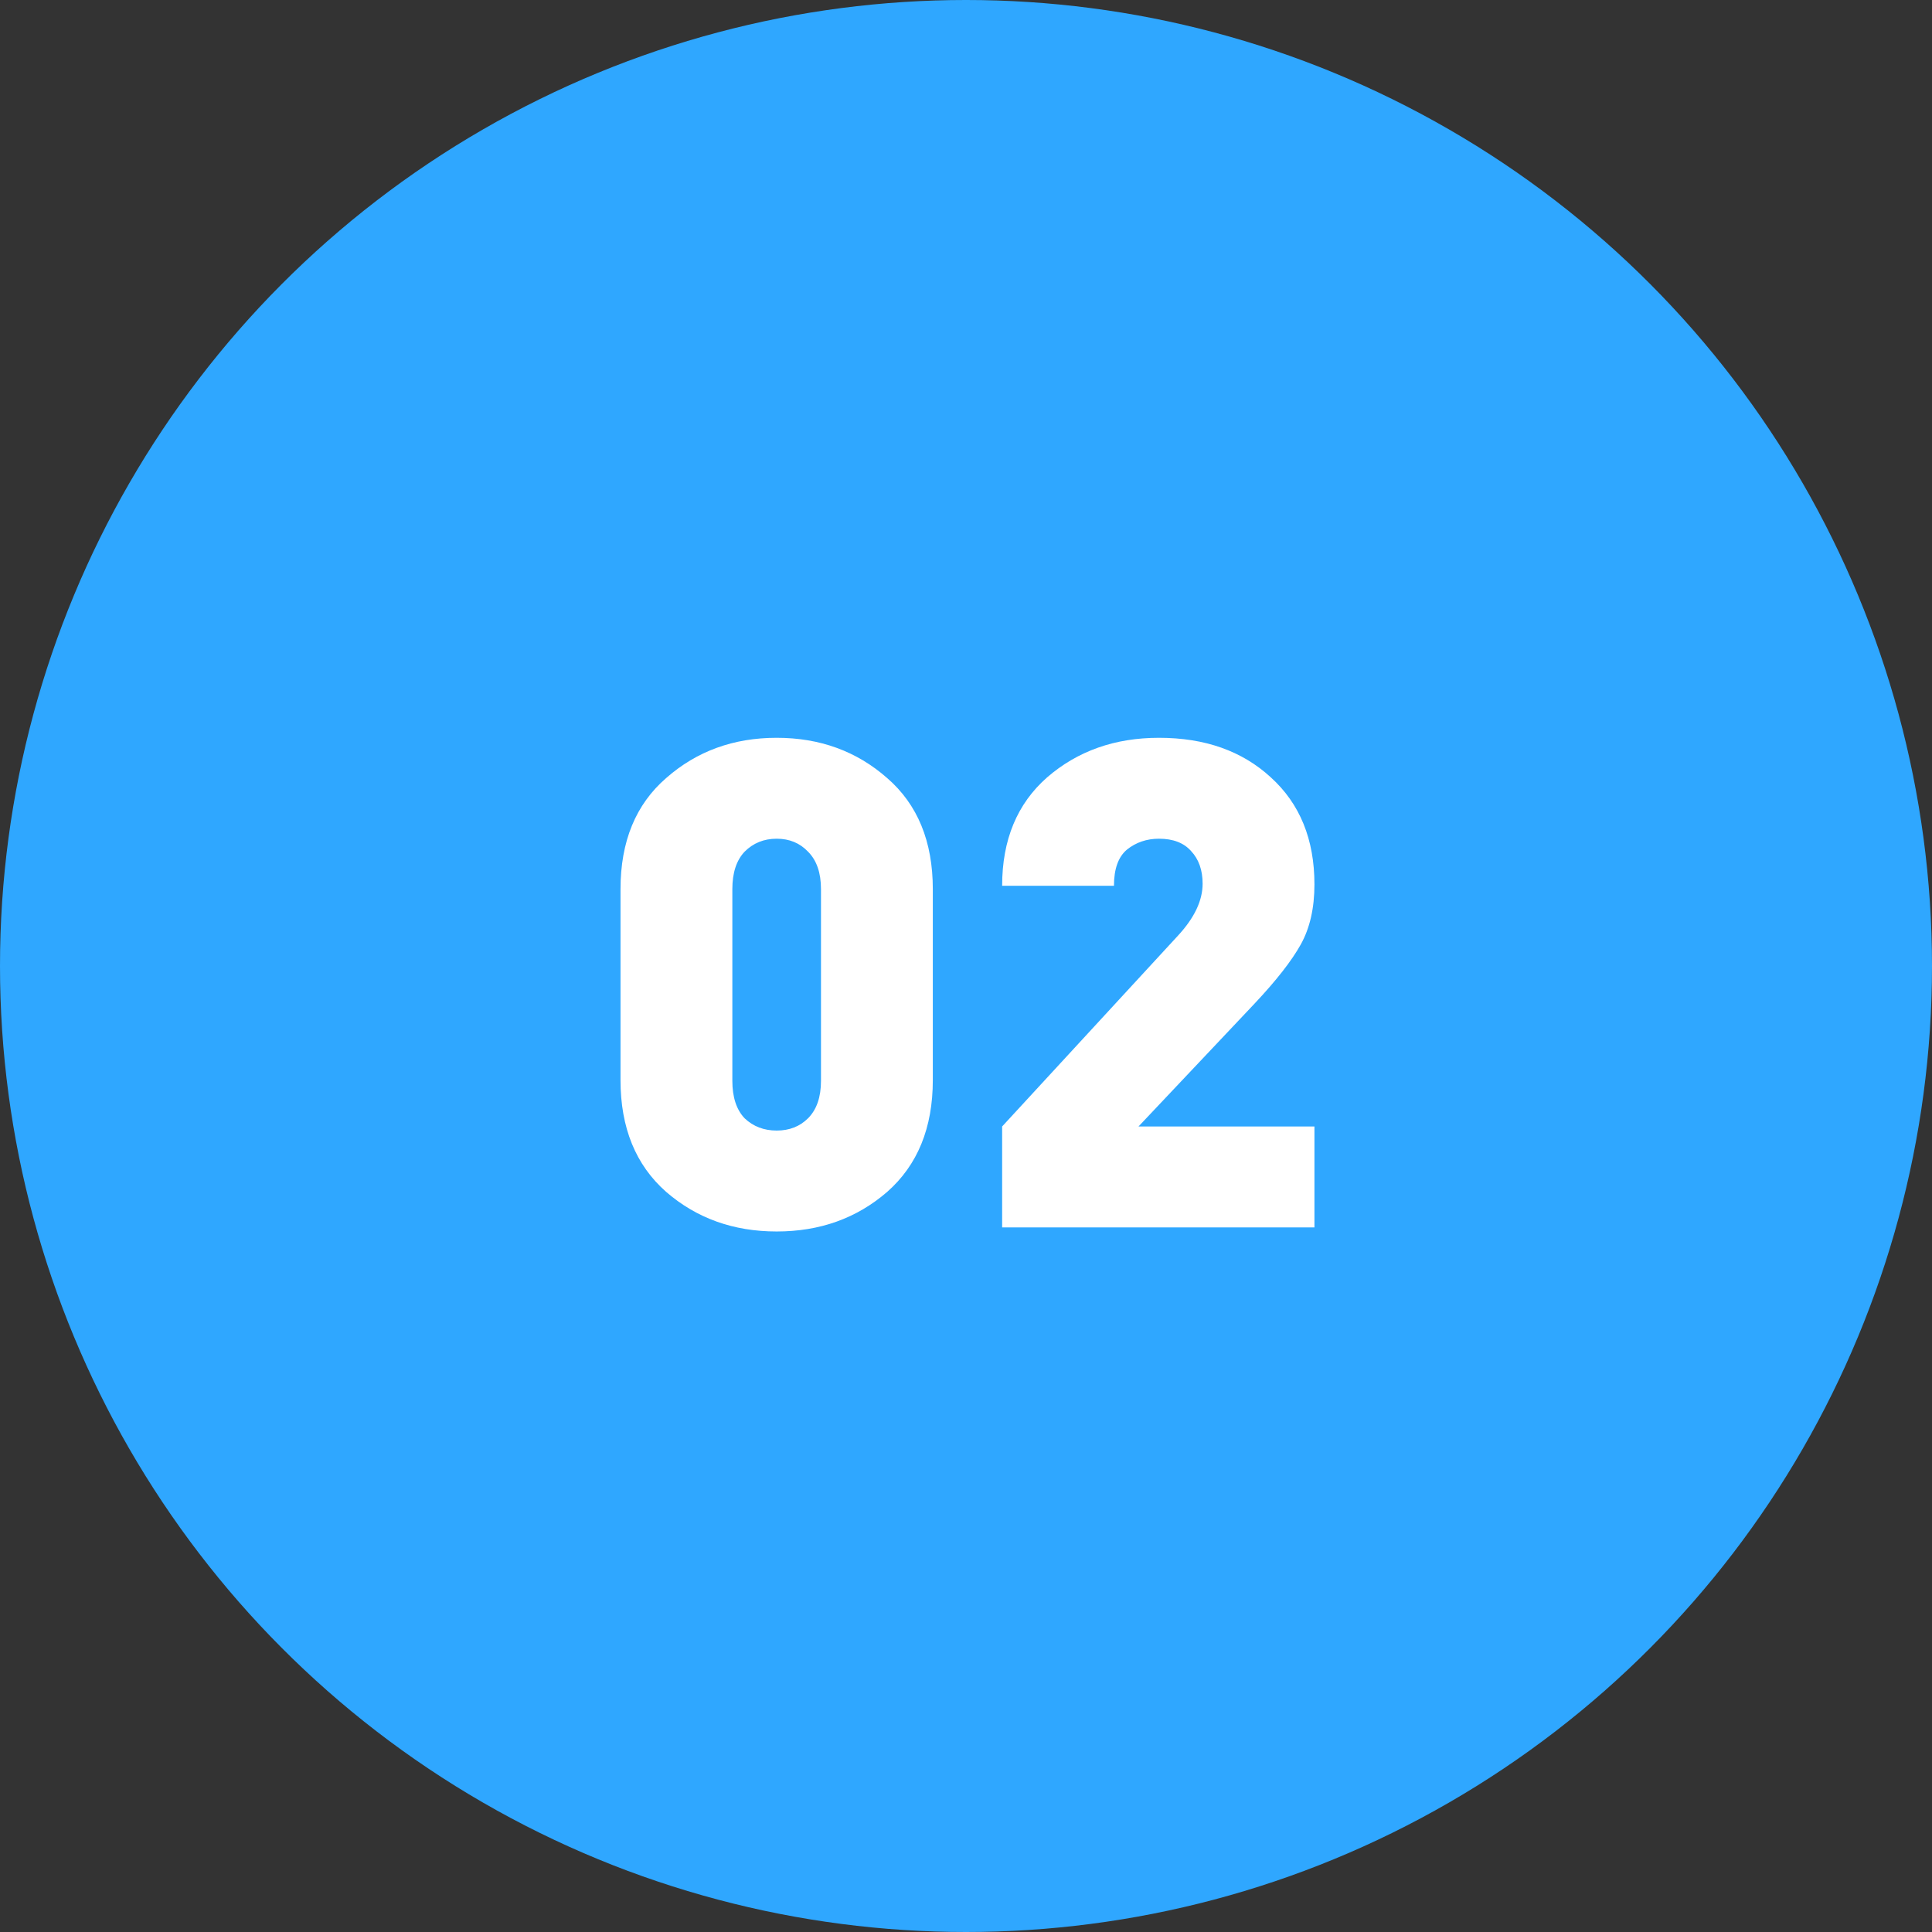
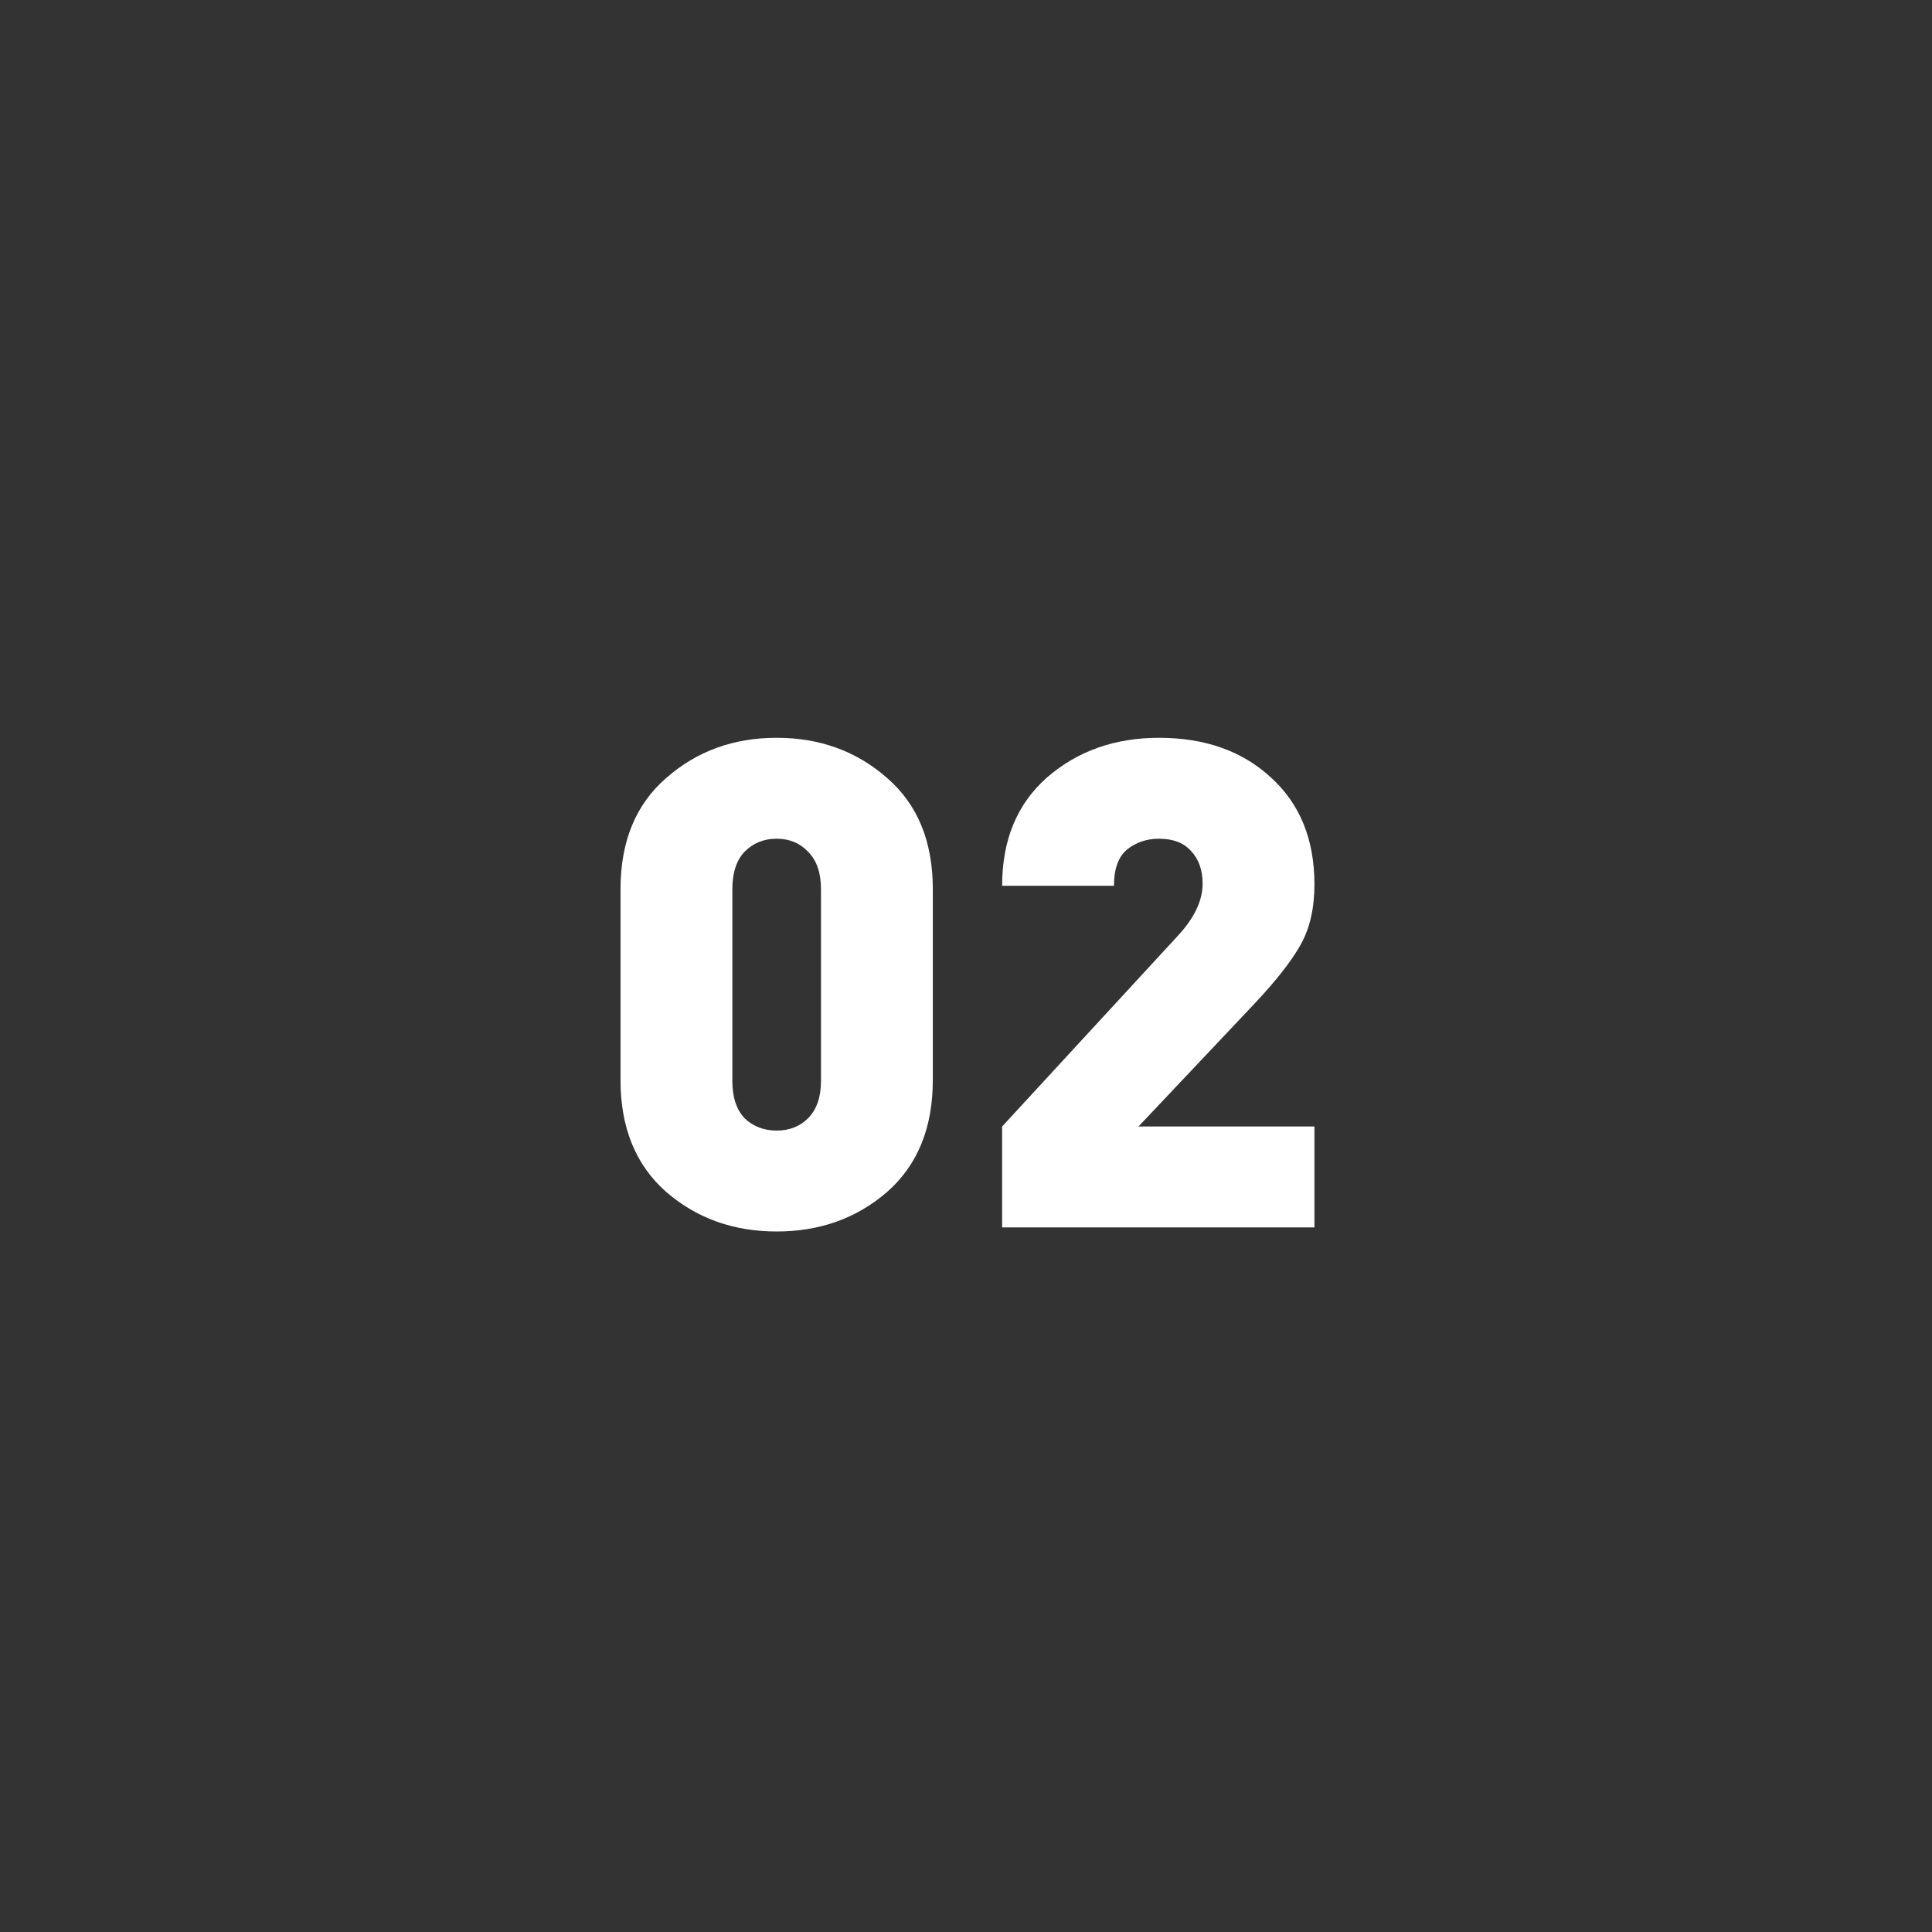
<svg xmlns="http://www.w3.org/2000/svg" width="85" height="85" viewBox="0 0 85 85" fill="none">
  <rect x="0" y="0" width="85" height="85" fill="#333333" stroke="none" />
-   <circle cx="42.5" cy="42.5" r="42.5" fill="#2FA7FF" />
  <path d="M41.04 47.52C41.04 49.62 40.37 51.26 39.03 52.44C37.69 53.6 36.07 54.18 34.17 54.18C32.27 54.18 30.65 53.6 29.31 52.44C27.97 51.26 27.3 49.62 27.3 47.52V39.12C27.3 37.02 27.97 35.39 29.31 34.23C30.65 33.05 32.27 32.46 34.17 32.46C36.07 32.46 37.69 33.05 39.03 34.23C40.37 35.39 41.04 37.02 41.04 39.12V47.52ZM36.12 47.55V39.12C36.12 38.4 35.93 37.85 35.55 37.47C35.19 37.09 34.73 36.9 34.17 36.9C33.61 36.9 33.14 37.09 32.76 37.47C32.4 37.85 32.22 38.4 32.22 39.12V47.55C32.22 48.27 32.4 48.82 32.76 49.2C33.14 49.56 33.61 49.74 34.17 49.74C34.73 49.74 35.19 49.56 35.55 49.2C35.93 48.82 36.12 48.27 36.12 47.55ZM57.83 54H44.09V49.56L51.83 41.16C52.55 40.38 52.91 39.62 52.91 38.88C52.91 38.28 52.74 37.8 52.4 37.44C52.08 37.08 51.61 36.9 50.99 36.9C50.45 36.9 49.98 37.06 49.58 37.38C49.2 37.7 49.01 38.23 49.01 38.97H44.09C44.09 36.95 44.75 35.36 46.07 34.2C47.41 33.04 49.05 32.46 50.99 32.46C53.01 32.46 54.65 33.04 55.91 34.2C57.19 35.36 57.83 36.93 57.83 38.91C57.83 39.95 57.63 40.83 57.23 41.55C56.83 42.27 56.15 43.14 55.19 44.16L50.09 49.56H57.83V54Z" fill="white" />
</svg>